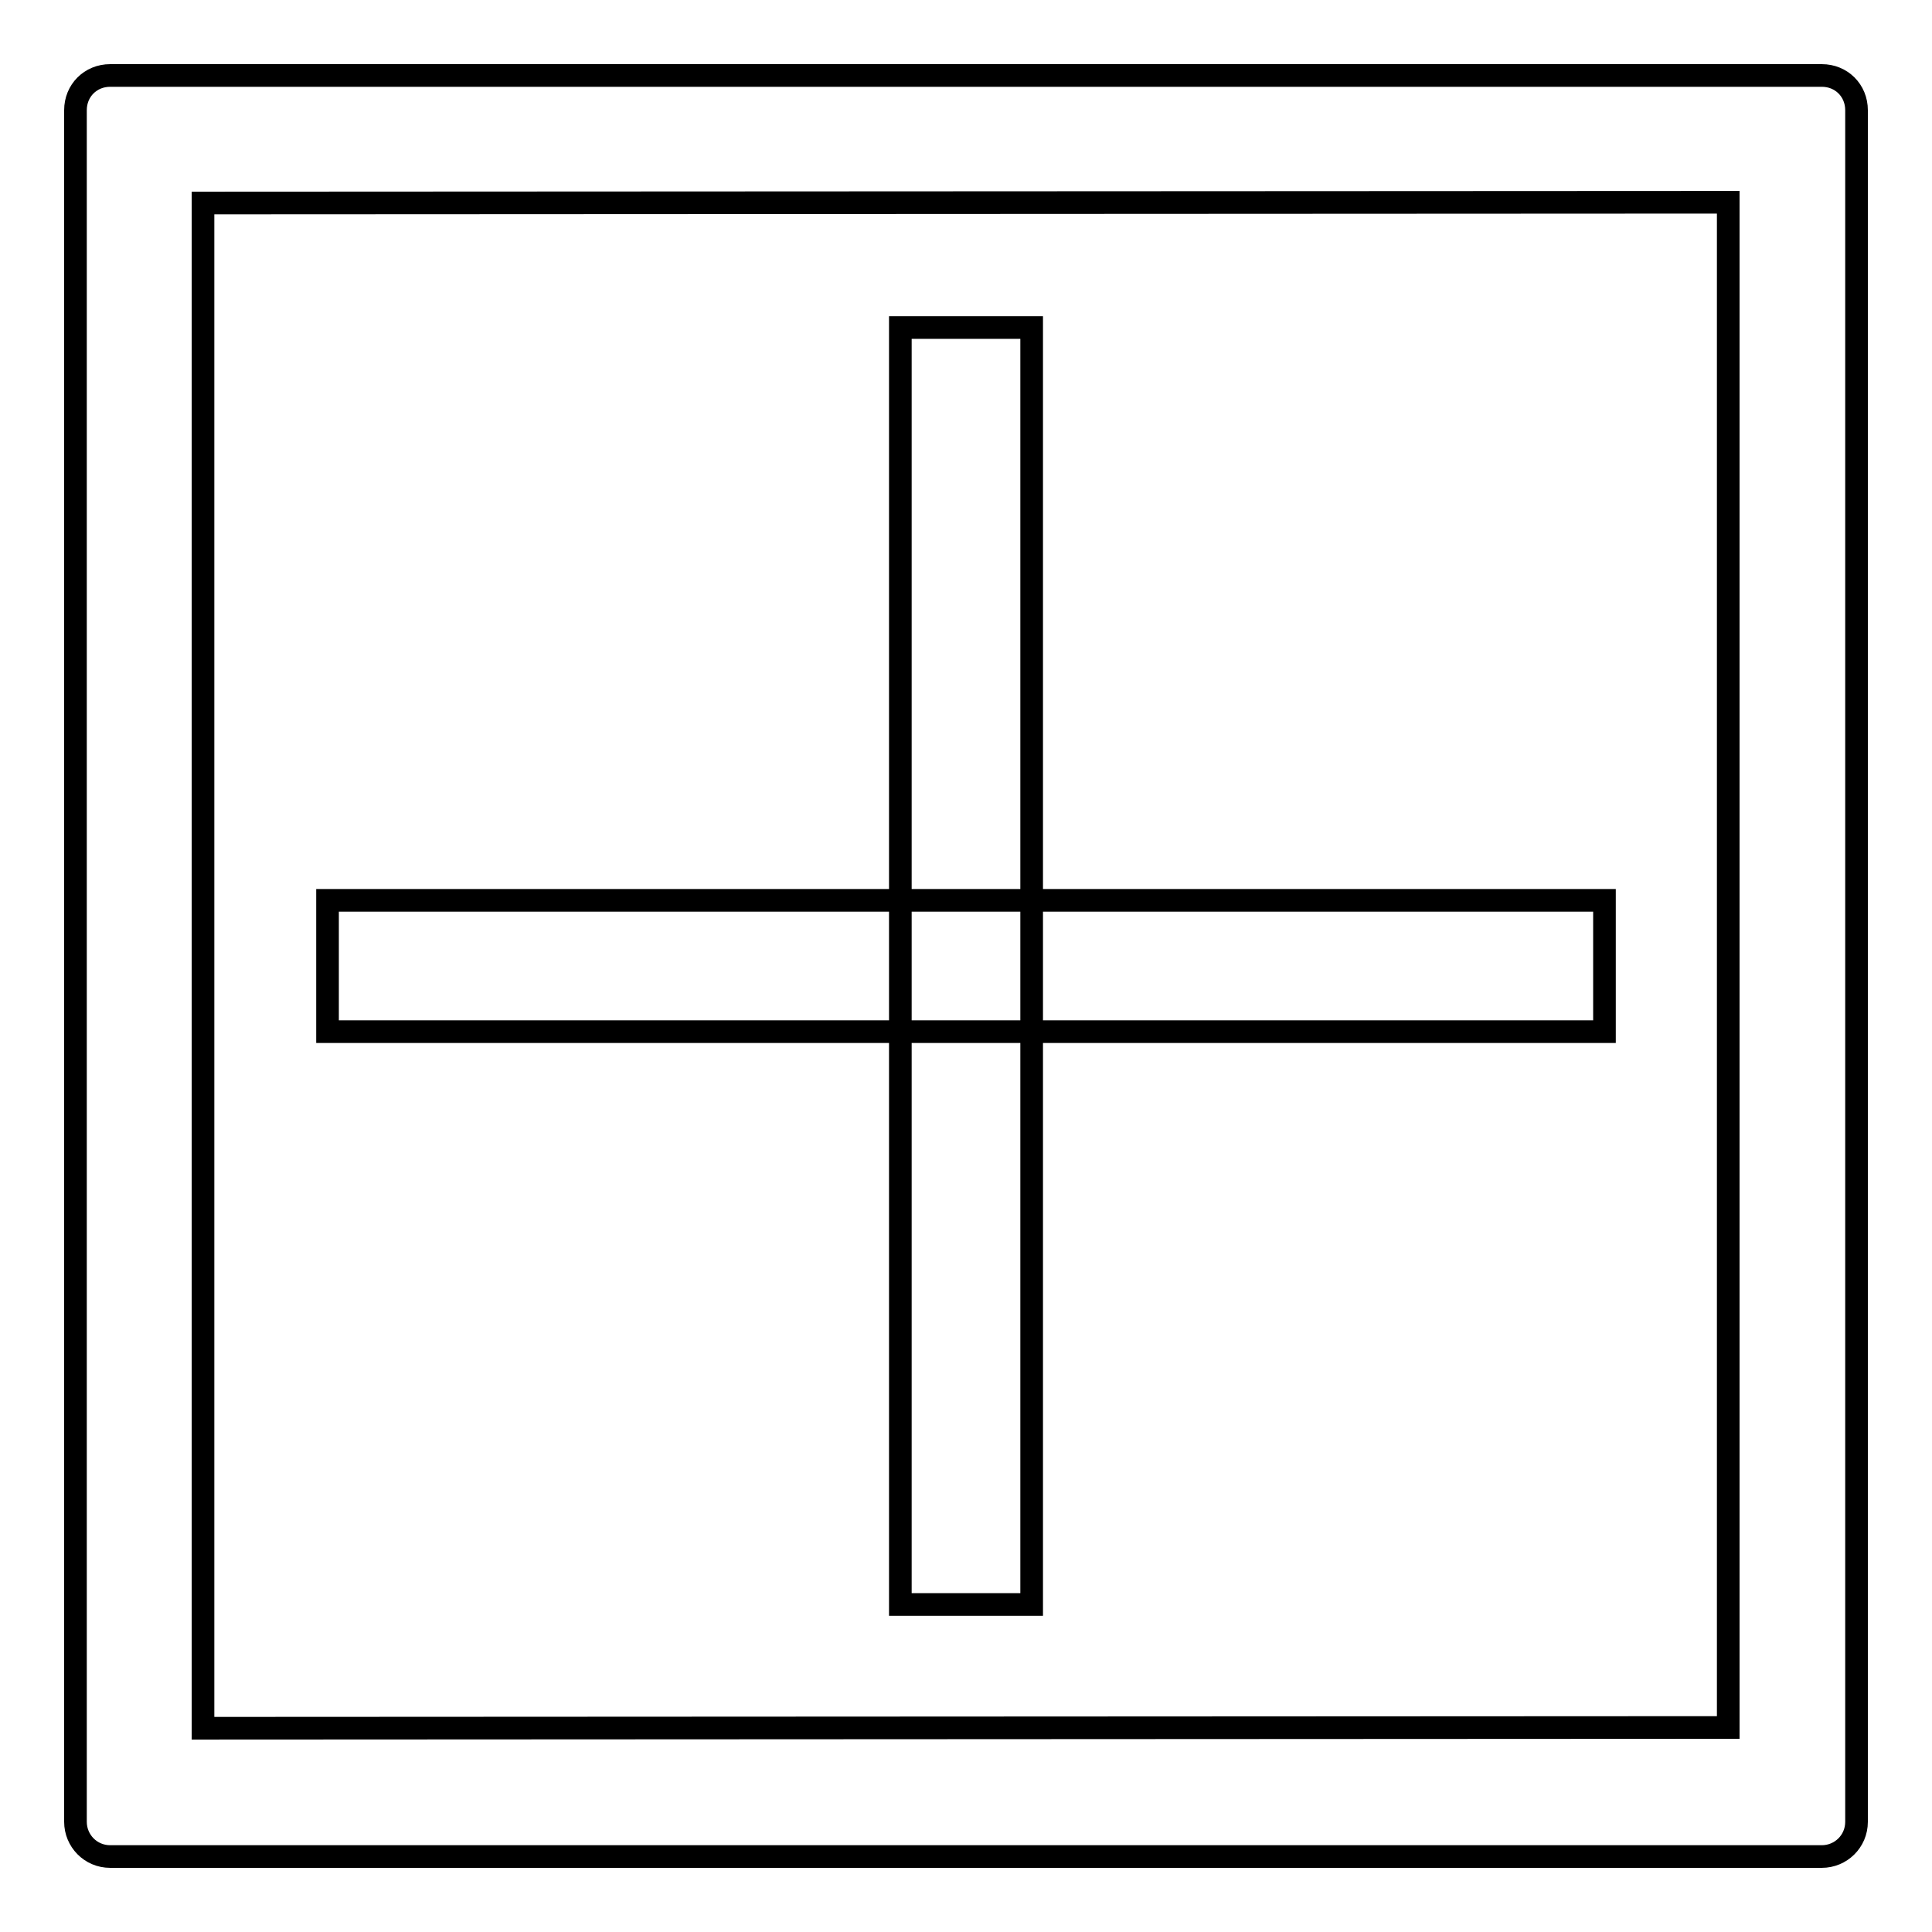
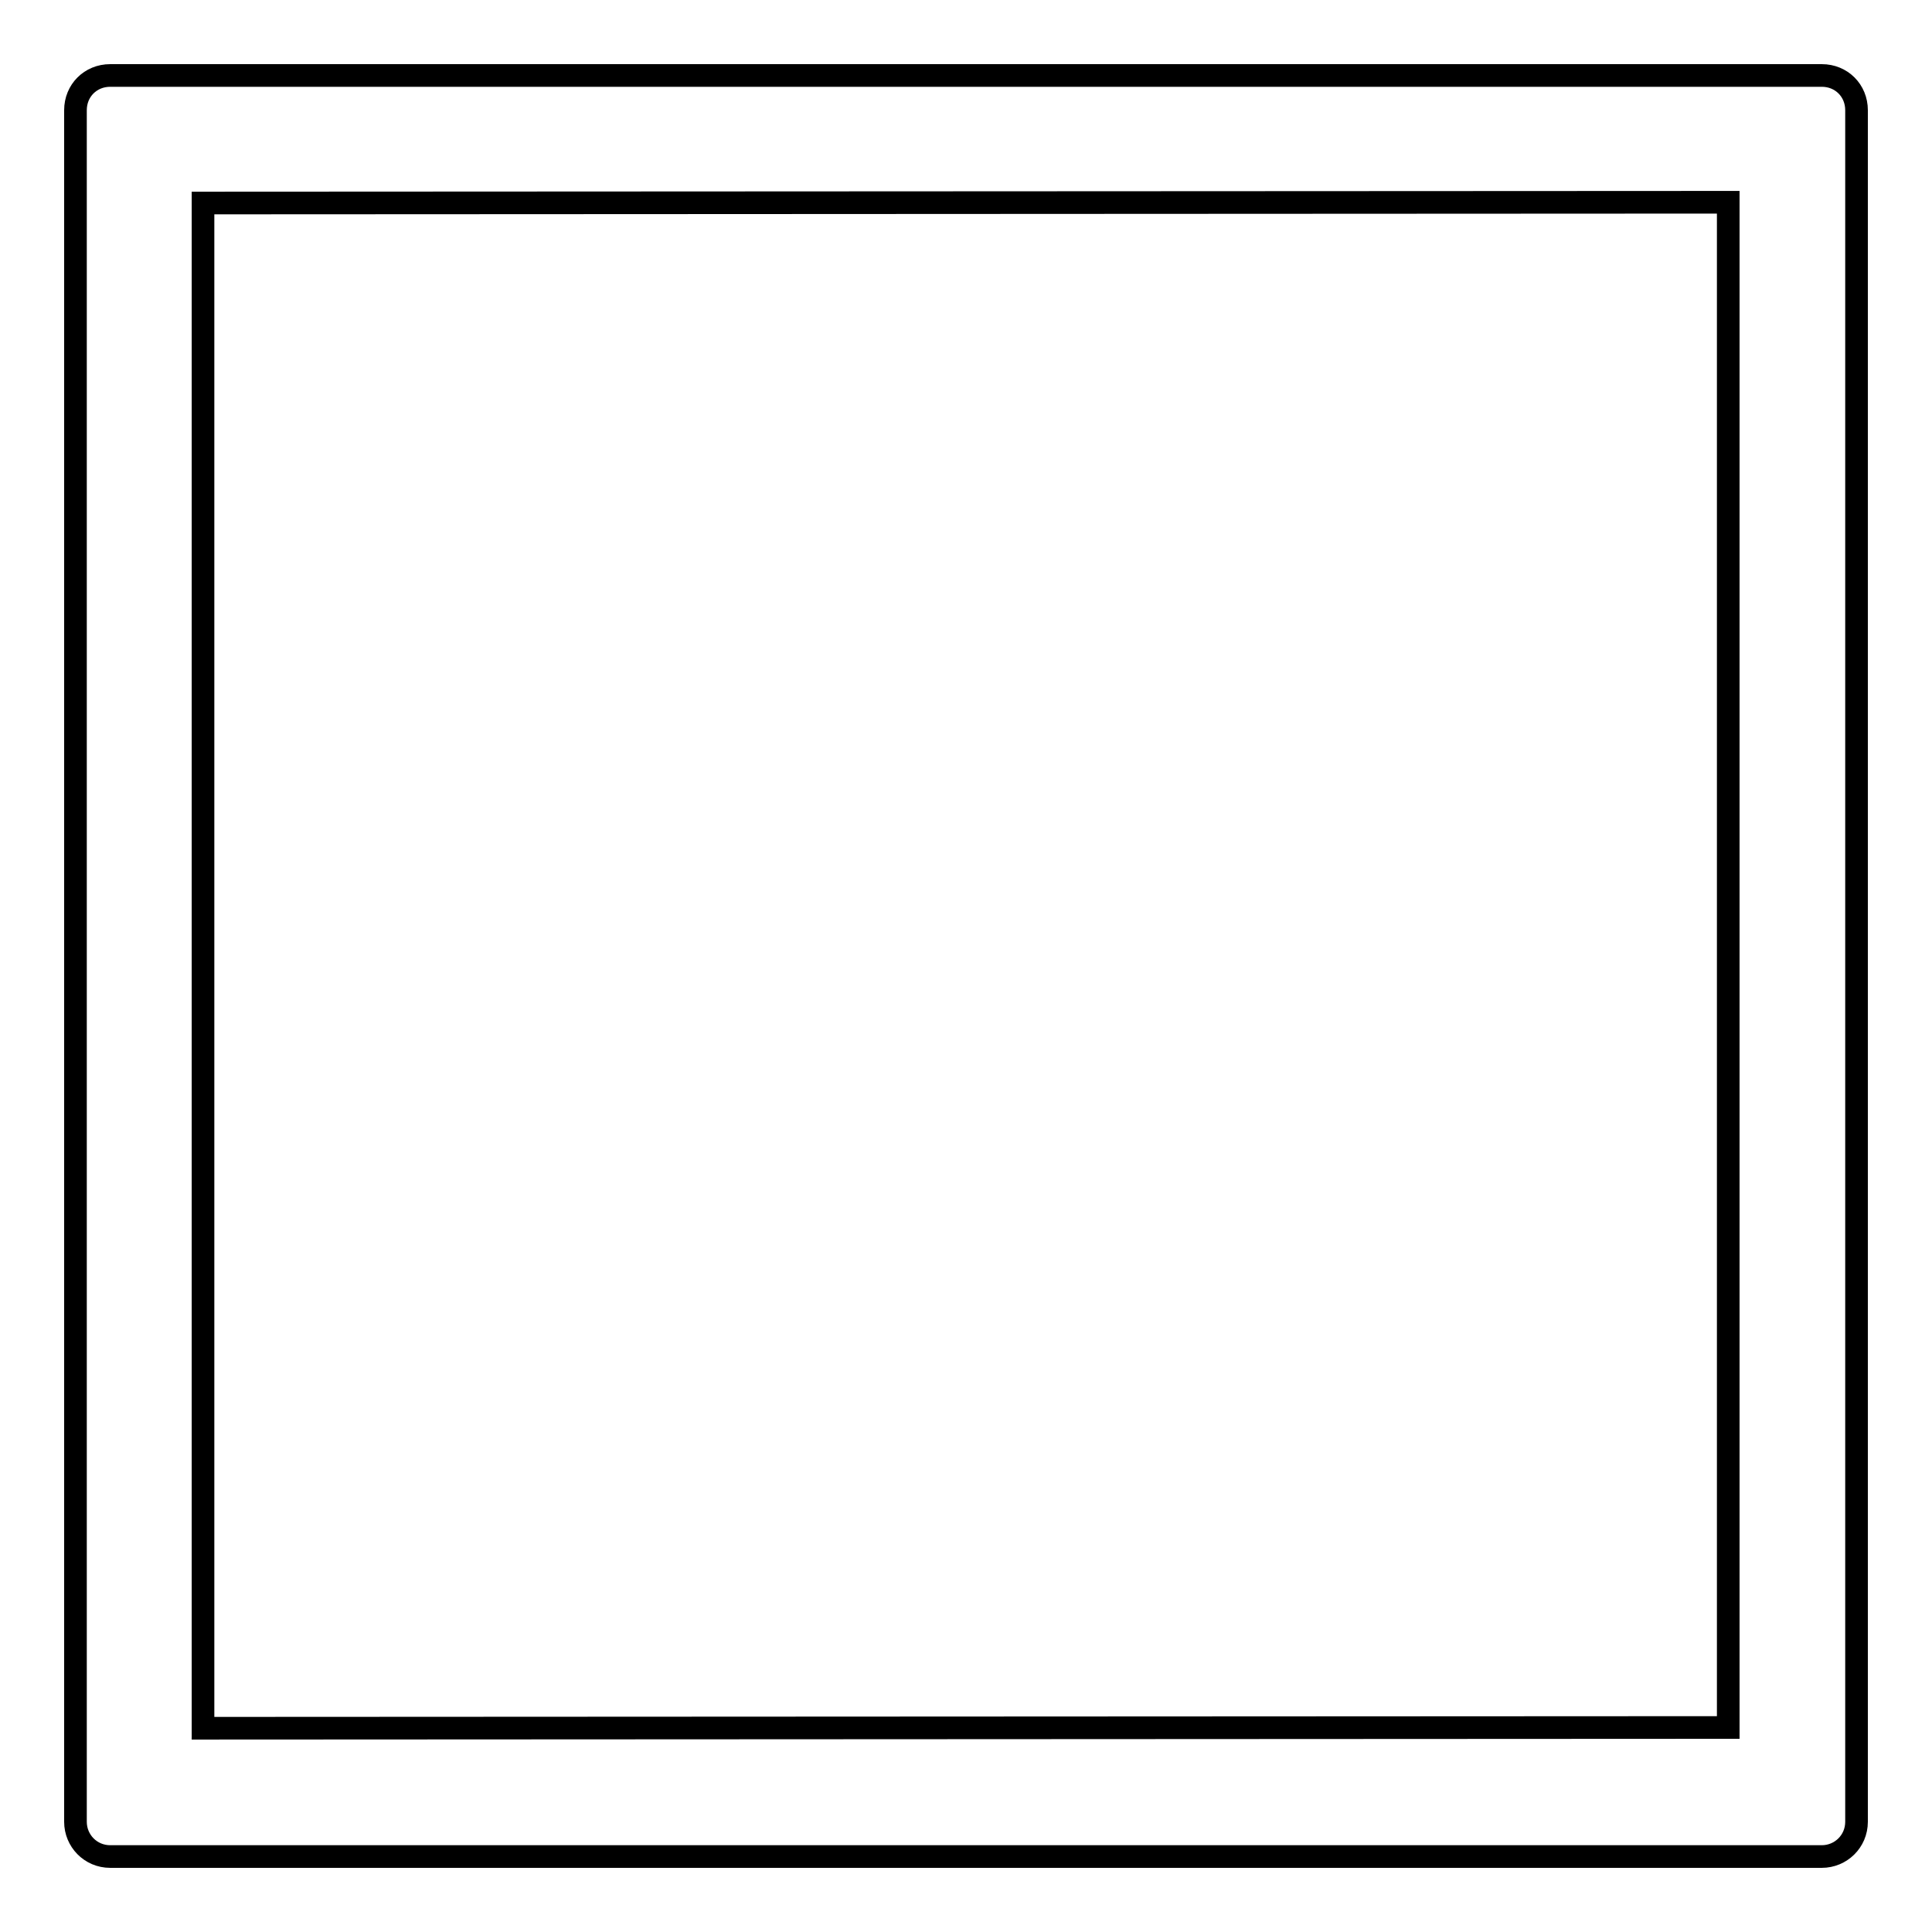
<svg xmlns="http://www.w3.org/2000/svg" version="1.1" x="0px" y="0px" viewBox="0 0 256 256" enable-background="new 0 0 256 256" xml:space="preserve">
  <g>
    <g>
-       <path stroke-width="3" fill-opacity="0" stroke="#000000" d="M43.4,119.3h169.2v17.4H43.4V119.3L43.4,119.3z" />
-       <path stroke-width="3" fill-opacity="0" stroke="#000000" d="M136.7,43.4v169.2h-17.4V43.4H136.7L136.7,43.4z" />
      <path stroke-width="3" fill-opacity="0" stroke="#000000" d="M241.4,10H14.6C12,10,10,12,10,14.6v226.8c0,2.5,2,4.6,4.6,4.6h226.8c2.5,0,4.6-2,4.6-4.6V14.6C246,12,244,10,241.4,10L241.4,10z M228.9,228.9L26.9,229V26.9l202.1-0.1V228.9L228.9,228.9z" />
    </g>
  </g>
</svg>